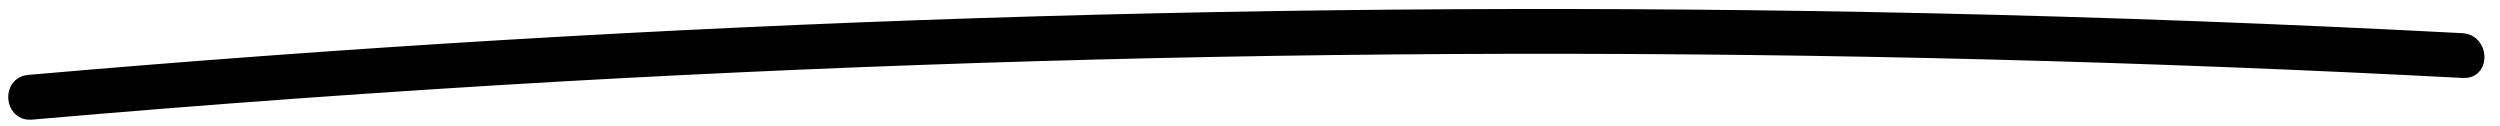
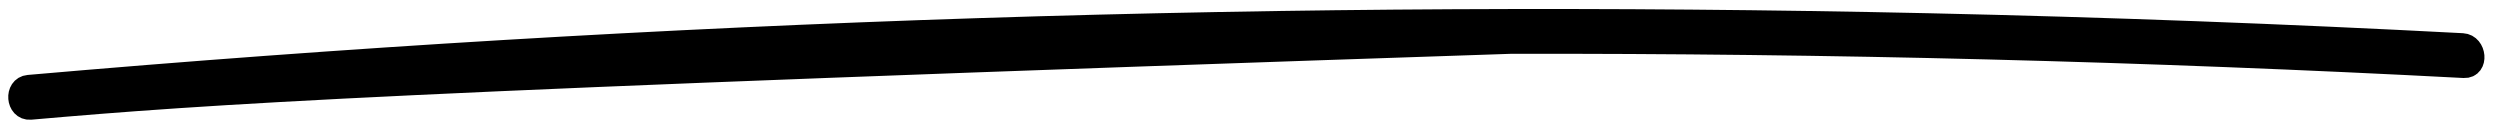
<svg xmlns="http://www.w3.org/2000/svg" width="159" height="8" viewBox="0 0 159 8" fill="none">
-   <path d="M156.72 4.212C136.519 3.15 116.309 2.636 96.091 2.672C75.982 2.711 55.89 3.296 35.814 4.424C24.505 5.068 13.209 5.882 1.928 6.865C1.131 6.929 1.023 5.584 1.819 5.514C21.939 3.759 42.102 2.555 62.308 1.9C82.401 1.252 102.506 1.149 122.625 1.591C133.956 1.842 145.285 2.265 156.611 2.861C157.397 2.903 157.518 4.255 156.72 4.212Z" fill="black" stroke="currentColor" stroke-width="1.5" />
+   <path d="M156.72 4.212C136.519 3.15 116.309 2.636 96.091 2.672C24.505 5.068 13.209 5.882 1.928 6.865C1.131 6.929 1.023 5.584 1.819 5.514C21.939 3.759 42.102 2.555 62.308 1.9C82.401 1.252 102.506 1.149 122.625 1.591C133.956 1.842 145.285 2.265 156.611 2.861C157.397 2.903 157.518 4.255 156.72 4.212Z" fill="black" stroke="currentColor" stroke-width="1.5" />
</svg>